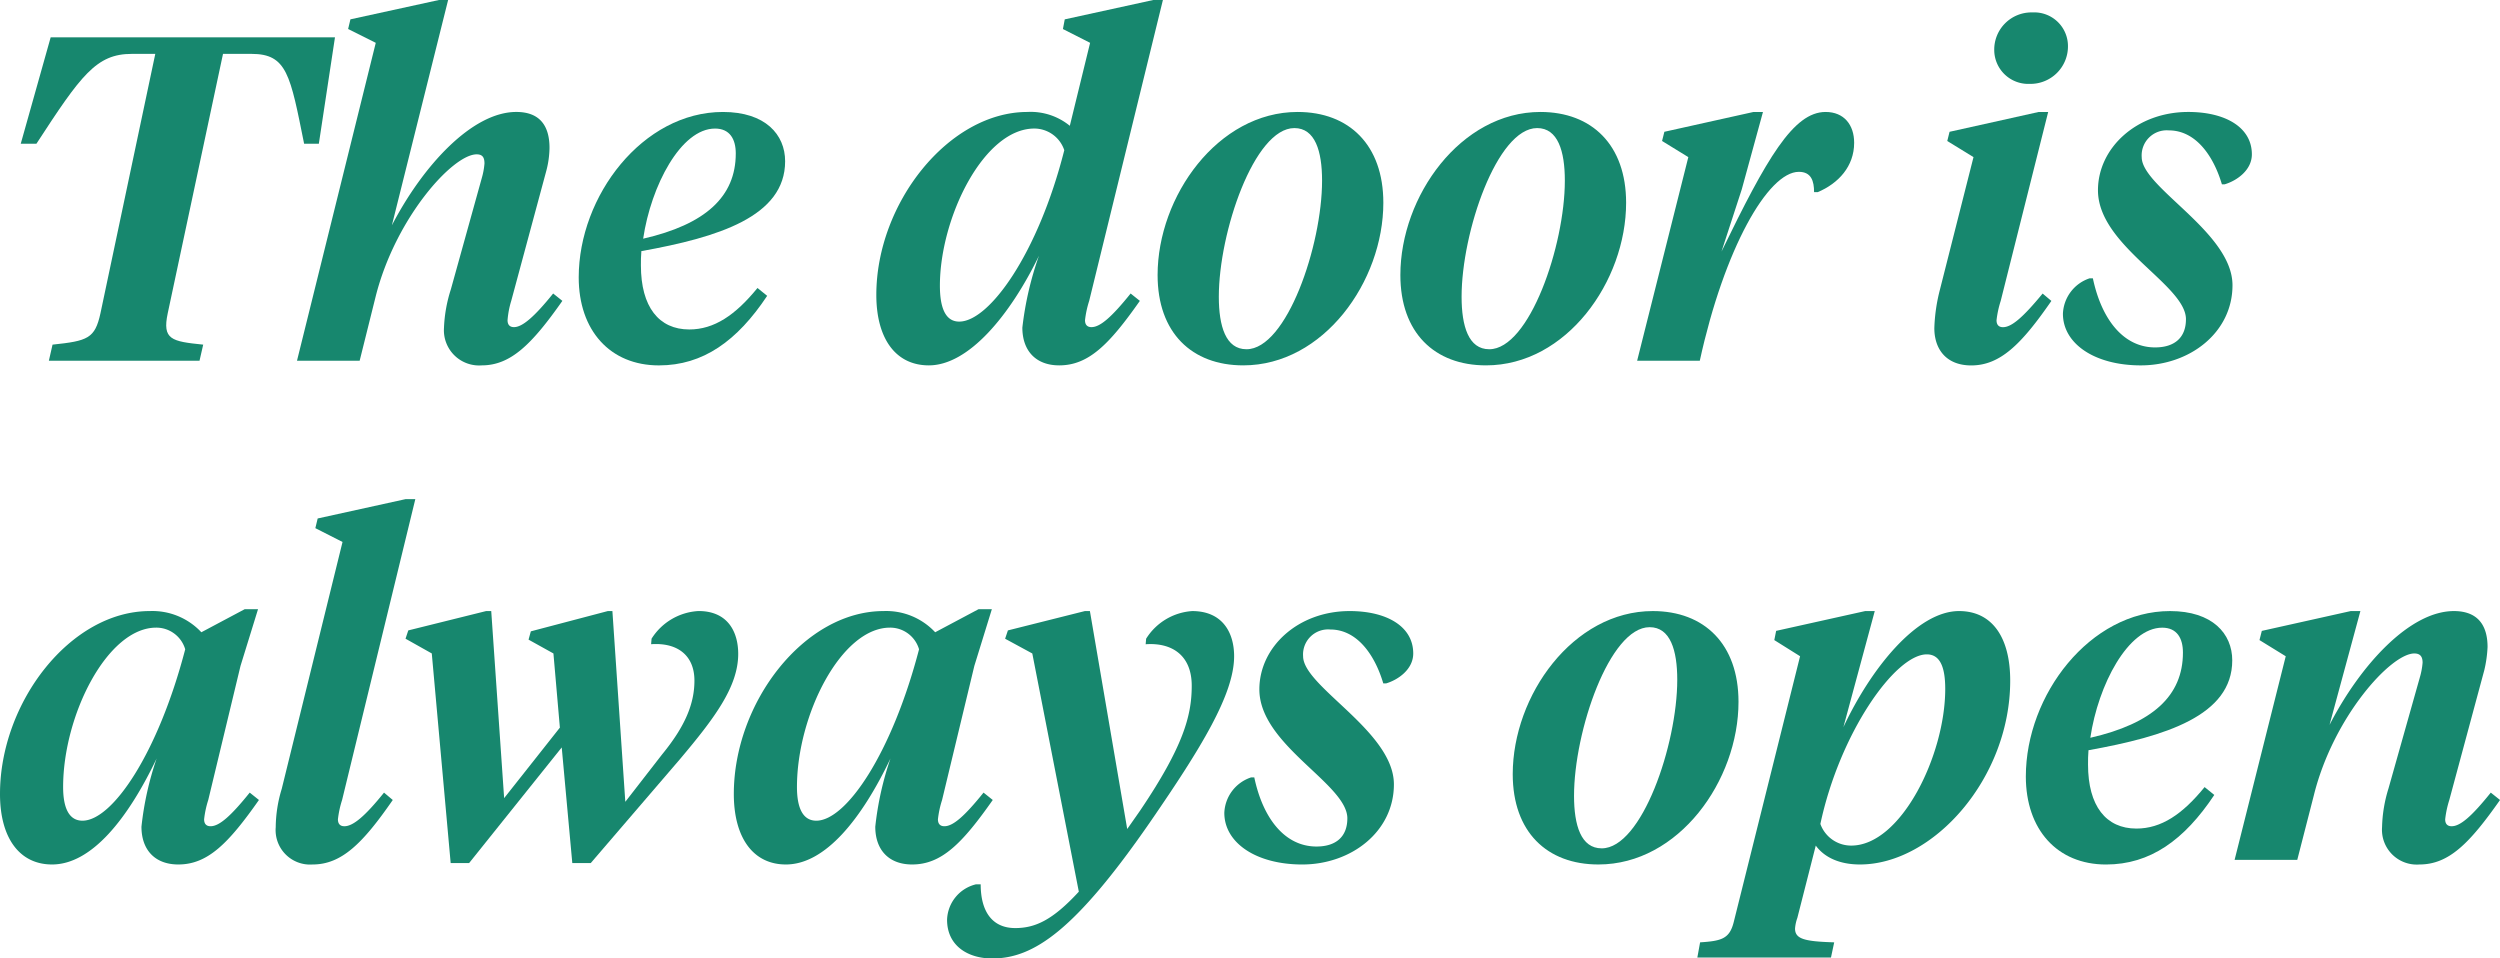
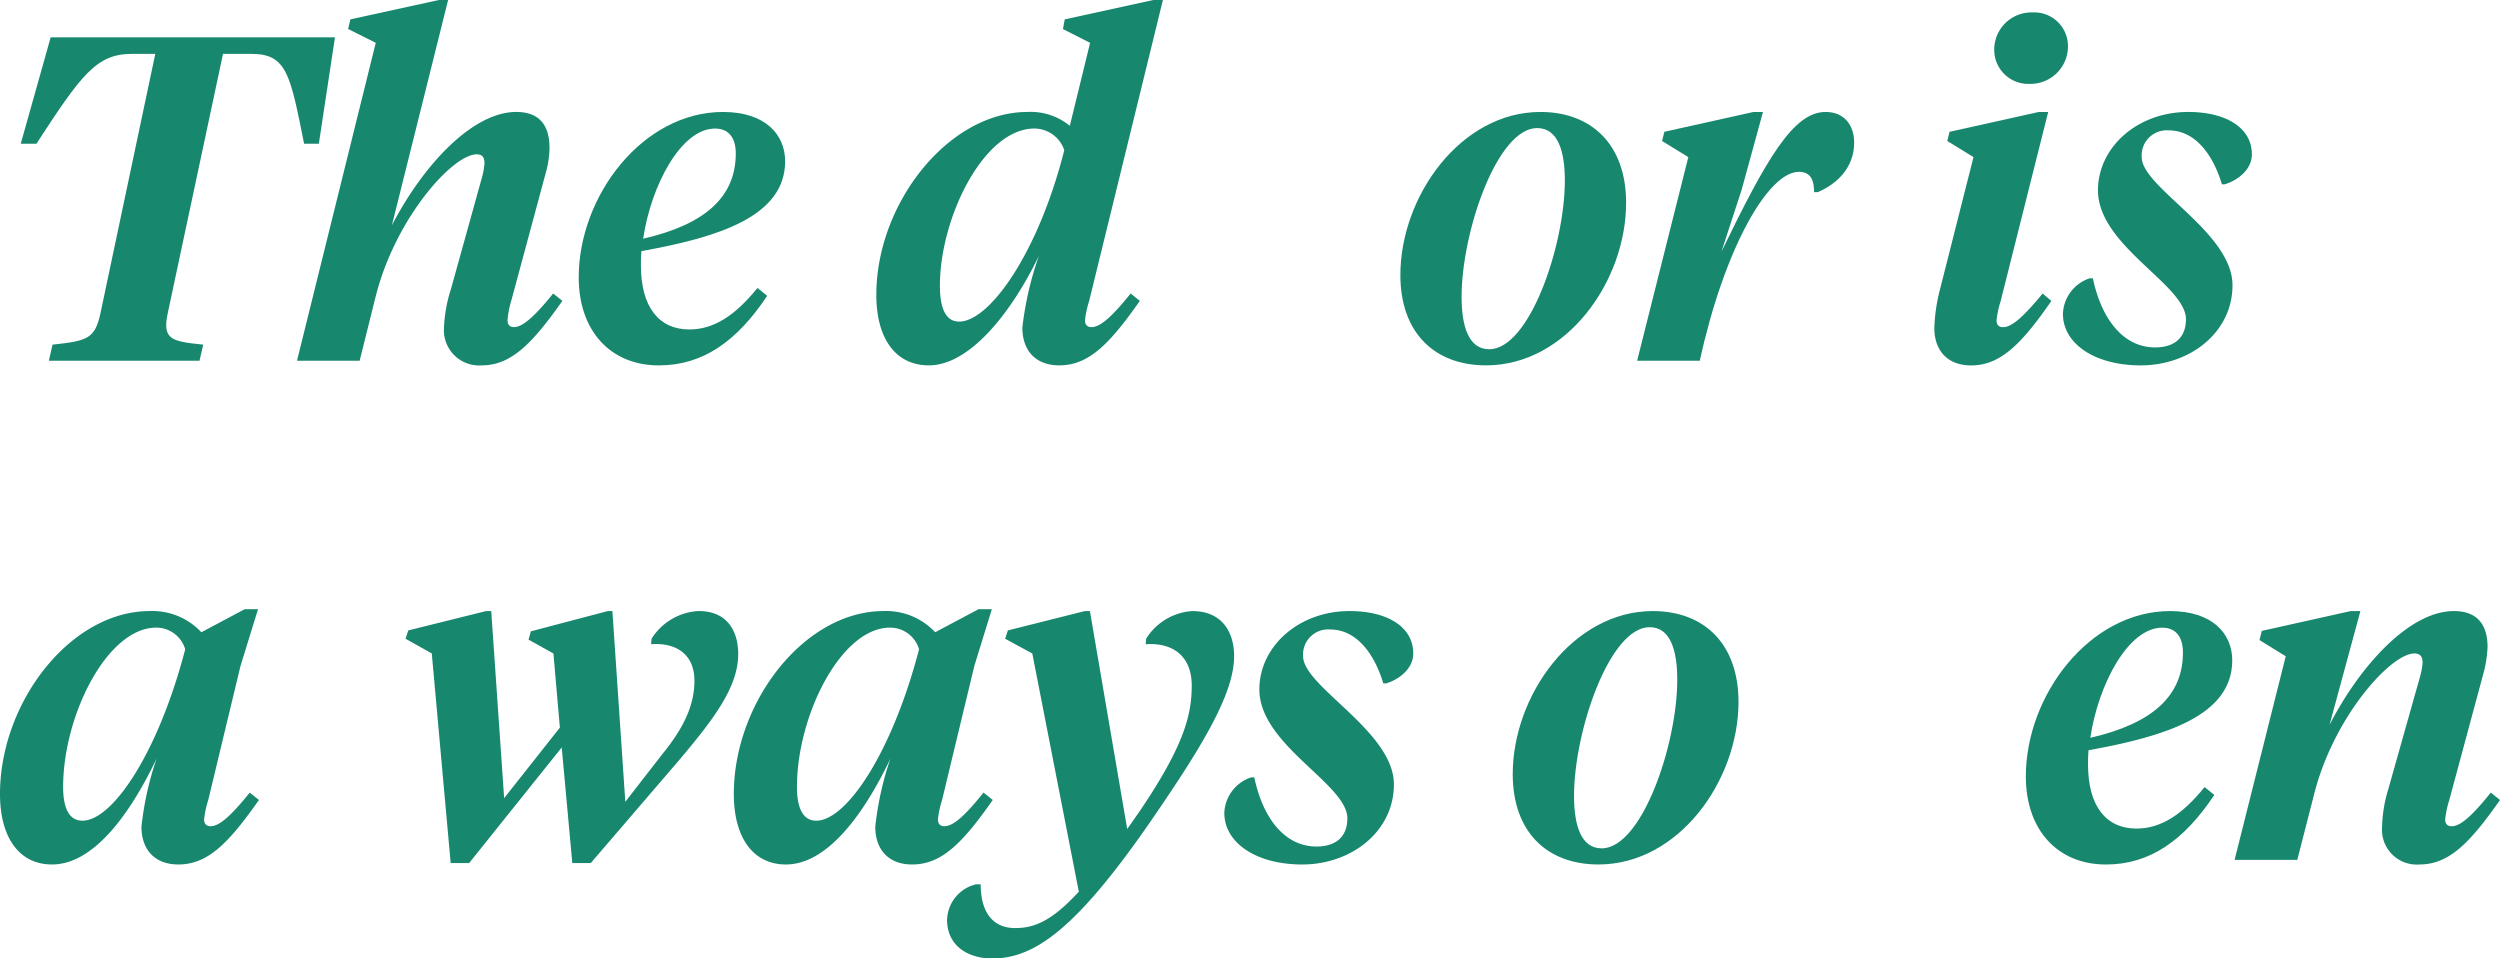
<svg xmlns="http://www.w3.org/2000/svg" width="316" height="121.151" viewBox="0 0 316 121.151">
  <defs>
    <clipPath id="clip-path">
      <rect id="長方形_28687" data-name="長方形 28687" width="316" height="121.151" fill="#17876e" />
    </clipPath>
  </defs>
  <g id="グループ_19082" data-name="グループ 19082" transform="translate(0 0)">
    <g id="グループ_19081" data-name="グループ 19081" transform="translate(0 0)" clip-path="url(#clip-path)">
      <path id="パス_64237" data-name="パス 64237" d="M19.659,36.83c-.7,3.319.463,3.552,4.484,3.96l-.466,2.038H4.635L5.1,40.79c4.426-.468,5.358-.757,6.056-3.96L18.087,4.039h-2.97C10.63,4.039,8.709,6.721,3.06,15.4H1.08L4.865,1.943H40.8L38.76,15.4H36.9C35.152,6.721,34.744,4.039,30.258,4.039H26.647Z" transform="translate(1.541 2.772)" fill="#17876e" />
      <path id="パス_64238" data-name="パス 64238" d="M27.467,28.476c3.9-7.512,10.135-14.326,15.723-14.326,2.972,0,4.2,1.745,4.2,4.542a11.939,11.939,0,0,1-.408,2.912L42.552,38.029a11.3,11.3,0,0,0-.466,2.443c0,.585.291.876.815.876,1.048,0,2.562-1.284,4.95-4.251l1.165.932c-3.843,5.472-6.522,8.153-10.191,8.153a4.449,4.449,0,0,1-4.775-4.717,18.146,18.146,0,0,1,.871-4.892l3.9-14.037a9.23,9.23,0,0,0,.349-1.863c0-.757-.233-1.165-.99-1.165-3.028,0-10.252,8.036-12.756,17.936L23.391,45.6h-7.92L25.429,5.413,21.935,3.666l.291-1.223L33.407,0h1.167Z" transform="translate(22.068 0.001)" fill="#17876e" />
      <path id="パス_64239" data-name="パス 64239" d="M38.067,23.421c-.058.641-.058,1.223-.058,1.808,0,5.241,2.271,8.095,6.115,8.095,3.145,0,5.826-1.808,8.619-5.243l1.225.992c-3.788,5.7-8.1,8.793-13.687,8.793-6.175,0-10.133-4.428-10.133-11.123,0-10.31,8.1-20.911,18.227-20.911,5.358,0,7.864,2.853,7.864,6.233,0,6.988-8.446,9.609-18.171,11.356m.233-1.572C46.161,20.044,50,16.547,50,11.075c0-1.808-.755-3.145-2.621-3.145-4.309,0-8.095,7.221-9.085,13.918" transform="translate(43.002 8.32)" fill="#17876e" />
      <path id="パス_64240" data-name="パス 64240" d="M72.674,5.413,69.239,3.669l.231-1.223L80.653,0h1.223L72.558,38.029a12.466,12.466,0,0,0-.527,2.443c0,.585.291.876.815.876,1.106,0,2.565-1.284,4.952-4.251l1.165.932C75.12,43.5,72.5,46.182,68.77,46.182c-2.97,0-4.659-1.863-4.659-4.775a41.19,41.19,0,0,1,2.1-9.087c-3.669,7.573-8.91,13.862-13.92,13.862-4.19,0-6.639-3.378-6.639-8.91,0-11.589,9.145-23.121,19.1-23.121A7.818,7.818,0,0,1,70.11,15.9ZM69.411,18.984a4.005,4.005,0,0,0-3.785-2.737c-6.406,0-11.938,11.3-11.938,19.86,0,2.679.641,4.542,2.443,4.542,3.788,0,9.96-8.563,13.28-21.666" transform="translate(65.115 0.001)" fill="#17876e" />
-       <path id="パス_64241" data-name="パス 64241" d="M71.135,37.863c-6.522,0-10.832-4.135-10.832-11.414,0-9.96,7.629-20.617,17.7-20.617,6.525,0,10.834,4.193,10.834,11.472,0,9.96-7.57,20.559-17.706,20.559m.408-2.038c5.066,0,9.553-13.1,9.553-21.316,0-3.727-.876-6.639-3.5-6.639-5.066,0-9.55,13.161-9.55,21.316,0,3.727.874,6.639,3.494,6.639" transform="translate(86.017 8.32)" fill="#17876e" />
      <path id="パス_64242" data-name="パス 64242" d="M83.782,37.863c-6.522,0-10.832-4.135-10.832-11.414,0-9.96,7.629-20.617,17.7-20.617,6.525,0,10.834,4.193,10.834,11.472,0,9.96-7.57,20.559-17.706,20.559m.408-2.038c5.066,0,9.553-13.1,9.553-21.316,0-3.727-.876-6.639-3.5-6.639-5.066,0-9.55,13.161-9.55,21.316,0,3.727.874,6.639,3.494,6.639" transform="translate(104.057 8.32)" fill="#17876e" />
      <path id="パス_64243" data-name="パス 64243" d="M98.505,15.615l-2.562,7.862C101.65,11.714,105.027,5.832,109.1,5.832c2.332,0,3.611,1.631,3.611,3.9,0,2.97-1.978,5.125-4.6,6.233h-.466c0-1.4-.352-2.565-1.922-2.565-3.9,0-9.436,9.728-12.523,23.878h-7.92L91.75,11.539,88.431,9.5l.291-1.162,11.242-2.5h1.22Z" transform="translate(121.654 8.32)" fill="#17876e" />
      <path id="パス_64244" data-name="パス 64244" d="M105.716,18.935,102.4,16.9l.289-1.165,11.242-2.5h1.223l-6,23.878a12.465,12.465,0,0,0-.527,2.443c0,.585.291.876.815.876,1.106,0,2.565-1.284,5.011-4.251l1.106.932c-3.785,5.474-6.466,8.153-10.133,8.153-3.089,0-4.661-1.98-4.661-4.717a21.952,21.952,0,0,1,.7-4.836Zm2.621-13.51A4.7,4.7,0,0,1,113.17.647,4.261,4.261,0,0,1,117.656,4.9a4.738,4.738,0,0,1-4.833,4.778,4.3,4.3,0,0,1-4.486-4.251" transform="translate(143.735 0.924)" fill="#17876e" />
      <path id="パス_64245" data-name="パス 64245" d="M123.014,32.04c0-4.368-11.123-9.259-11.123-16.308,0-5.358,4.892-9.9,11.414-9.9,4.659,0,8.039,1.922,8.039,5.358,0,1.982-1.866,3.319-3.436,3.788h-.352c-1.106-3.727-3.378-6.816-6.7-6.816a3.168,3.168,0,0,0-3.436,3.38c0,3.843,11.475,9.492,11.475,16.189,0,6-5.418,10.133-11.591,10.133-5.823,0-9.842-2.737-9.842-6.522a4.924,4.924,0,0,1,3.375-4.484h.41c1.106,5.241,3.9,8.735,7.864,8.735,2.5,0,3.9-1.279,3.9-3.552" transform="translate(153.292 8.32)" fill="#17876e" />
      <path id="パス_64246" data-name="パス 64246" d="M19.8,50.6C16.189,58.177,11.589,64,6.58,64,2.446,64,0,60.623,0,55.09,0,43.5,8.91,31.969,18.926,31.969a8.468,8.468,0,0,1,6.525,2.679l5.474-2.912h1.689L30.4,38.9,26.324,55.847a12.415,12.415,0,0,0-.524,2.443c0,.585.291.876.815.876,1.106,0,2.562-1.284,4.95-4.251l1.165.932C28.887,61.319,26.266,64,22.539,64c-2.97,0-4.659-1.863-4.659-4.775A39.421,39.421,0,0,1,19.8,50.6m3.611-13.8a3.809,3.809,0,0,0-3.671-2.737c-6.173,0-11.761,11.067-11.761,20.151,0,2.56.7,4.251,2.443,4.251,3.785,0,9.553-8.5,12.989-21.665" transform="translate(0 45.27)" fill="#17876e" />
-       <path id="パス_64247" data-name="パス 64247" d="M22.752,64.029a12.48,12.48,0,0,0-.527,2.446c0,.582.291.874.815.874,1.106,0,2.621-1.281,5.011-4.251l1.106.932c-3.785,5.474-6.464,8.153-10.133,8.153a4.357,4.357,0,0,1-4.661-4.717,16.923,16.923,0,0,1,.757-4.833l7.687-31.216-3.436-1.747.294-1.223L30.788,26h1.22Z" transform="translate(20.489 37.088)" fill="#17876e" />
      <path id="パス_64248" data-name="パス 64248" d="M36.676,35.443l.289-1.048,9.728-2.562h.582l1.631,24.109,4.659-6c2.912-3.552,4.079-6.408,4.079-9.32,0-3.2-2.157-4.833-5.476-4.6l.058-.7a7.489,7.489,0,0,1,5.94-3.494c3.729,0,5.011,2.679,5.011,5.416,0,4.135-2.972,8.095-7.34,13.28l-11.3,13.161H42.206L40.869,49.069,29.161,63.688H26.832l-2.388-26.5-3.319-1.863.349-1.048,9.842-2.446h.643L33.59,55.477l7.046-8.912-.815-9.376Z" transform="translate(30.133 45.407)" fill="#17876e" />
      <path id="パス_64249" data-name="パス 64249" d="M58.029,50.6C54.416,58.177,49.816,64,44.807,64c-4.135,0-6.58-3.378-6.58-8.91,0-11.589,8.91-23.121,18.926-23.121a8.468,8.468,0,0,1,6.525,2.679l5.474-2.912h1.689L68.628,38.9,64.551,55.847a12.415,12.415,0,0,0-.524,2.443c0,.585.291.876.815.876,1.106,0,2.562-1.284,4.95-4.251l1.165.932C67.114,61.319,64.493,64,60.766,64c-2.97,0-4.659-1.863-4.659-4.775A39.421,39.421,0,0,1,58.029,50.6M61.64,36.8a3.809,3.809,0,0,0-3.671-2.737c-6.173,0-11.761,11.067-11.761,20.151,0,2.56.7,4.251,2.443,4.251,3.785,0,9.553-8.5,12.989-21.665" transform="translate(54.528 45.27)" fill="#17876e" />
      <path id="パス_64250" data-name="パス 64250" d="M56.673,35.327l.352-1.051,9.723-2.443h.643L72.106,59.38l1.633-2.332c5.416-8.034,6.522-11.938,6.522-15.781s-2.5-5.476-5.823-5.241l.058-.7a7.453,7.453,0,0,1,5.823-3.494c3.843,0,5.3,2.737,5.3,5.707,0,4.775-4.079,11.475-10.659,21.022C65.525,72.192,60.284,75.744,55.043,75.744c-3.028,0-5.707-1.572-5.707-4.892A4.764,4.764,0,0,1,53,66.368h.585c0,3.436,1.453,5.532,4.365,5.532,2.507,0,4.719-.99,8.039-4.6L60.109,37.191Z" transform="translate(70.374 45.408)" fill="#17876e" />
      <path id="パス_64251" data-name="パス 64251" d="M79.33,58.04c0-4.368-11.123-9.259-11.123-16.308,0-5.358,4.889-9.9,11.414-9.9,4.659,0,8.036,1.922,8.036,5.358,0,1.982-1.863,3.319-3.436,3.788h-.349c-1.106-3.727-3.378-6.816-6.7-6.816a3.168,3.168,0,0,0-3.436,3.38c0,3.843,11.477,9.492,11.477,16.189,0,6-5.418,10.133-11.591,10.133-5.823,0-9.844-2.737-9.844-6.522a4.926,4.926,0,0,1,3.378-4.484h.41c1.106,5.241,3.9,8.735,7.862,8.735,2.5,0,3.9-1.279,3.9-3.552" transform="translate(90.976 45.407)" fill="#17876e" />
      <path id="パス_64252" data-name="パス 64252" d="M89.637,63.863c-6.525,0-10.834-4.135-10.834-11.414,0-9.96,7.631-20.617,17.706-20.617,6.522,0,10.832,4.193,10.832,11.472,0,9.96-7.568,20.559-17.7,20.559m.408-2.038c5.064,0,9.55-13.1,9.55-21.316,0-3.727-.876-6.639-3.494-6.639-5.069,0-9.553,13.161-9.553,21.316,0,3.727.874,6.639,3.5,6.639" transform="translate(112.406 45.407)" fill="#17876e" />
-       <path id="パス_64253" data-name="パス 64253" d="M106.88,46.509c3.438-7.337,9.262-14.677,14.622-14.677,4.135,0,6.464,3.261,6.464,8.793,0,12.348-9.728,23.238-18.989,23.238-2.56,0-4.482-.874-5.588-2.388l-2.329,9.143a5.12,5.12,0,0,0-.291,1.339c0,1.342,1.223,1.633,4.95,1.749l-.408,1.922H88.42l.349-1.922c2.737-.175,3.727-.466,4.251-2.565l8.386-33.6L98.148,35.5l.231-1.165,11.242-2.5h1.223Zm-2.909,12.229a4.129,4.129,0,0,0,3.9,2.737c6.292,0,11.882-11.414,11.882-19.8,0-2.621-.582-4.37-2.329-4.37-4.018,0-11.006,9.958-13.452,21.433" transform="translate(126.124 45.407)" fill="#17876e" />
      <path id="パス_64254" data-name="パス 64254" d="M113.452,49.421c-.058.641-.058,1.223-.058,1.808,0,5.241,2.271,8.095,6.115,8.095,3.145,0,5.826-1.808,8.619-5.243l1.225.992c-3.788,5.7-8.1,8.793-13.687,8.793-6.175,0-10.133-4.428-10.133-11.123,0-10.31,8.1-20.911,18.227-20.911,5.358,0,7.864,2.853,7.864,6.233,0,6.988-8.446,9.609-18.171,11.356m.233-1.572c7.862-1.805,11.705-5.3,11.705-10.773,0-1.808-.755-3.145-2.621-3.145-4.309,0-8.095,7.221-9.085,13.918" transform="translate(150.533 45.407)" fill="#17876e" />
      <path id="パス_64255" data-name="パス 64255" d="M128.405,46.218c3.9-7.57,10.135-14.386,15.723-14.386,2.97,0,4.251,1.747,4.251,4.542a15.517,15.517,0,0,1-.408,2.914L143.544,55.71a12.6,12.6,0,0,0-.522,2.446c0,.582.291.874.815.874,1.106,0,2.565-1.281,4.95-4.251l1.167.932c-3.843,5.474-6.464,8.153-10.191,8.153a4.4,4.4,0,0,1-4.719-4.717,17.722,17.722,0,0,1,.813-4.889l3.962-14.039a9.24,9.24,0,0,0,.349-1.861c0-.759-.291-1.167-1.048-1.167-2.97,0-10.249,8.039-12.7,17.939l-2.094,8.153h-7.92l6.464-25.739L119.551,35.5l.294-1.162,11.237-2.506h1.225Z" transform="translate(166.048 45.407)" fill="#17876e" />
    </g>
  </g>
</svg>